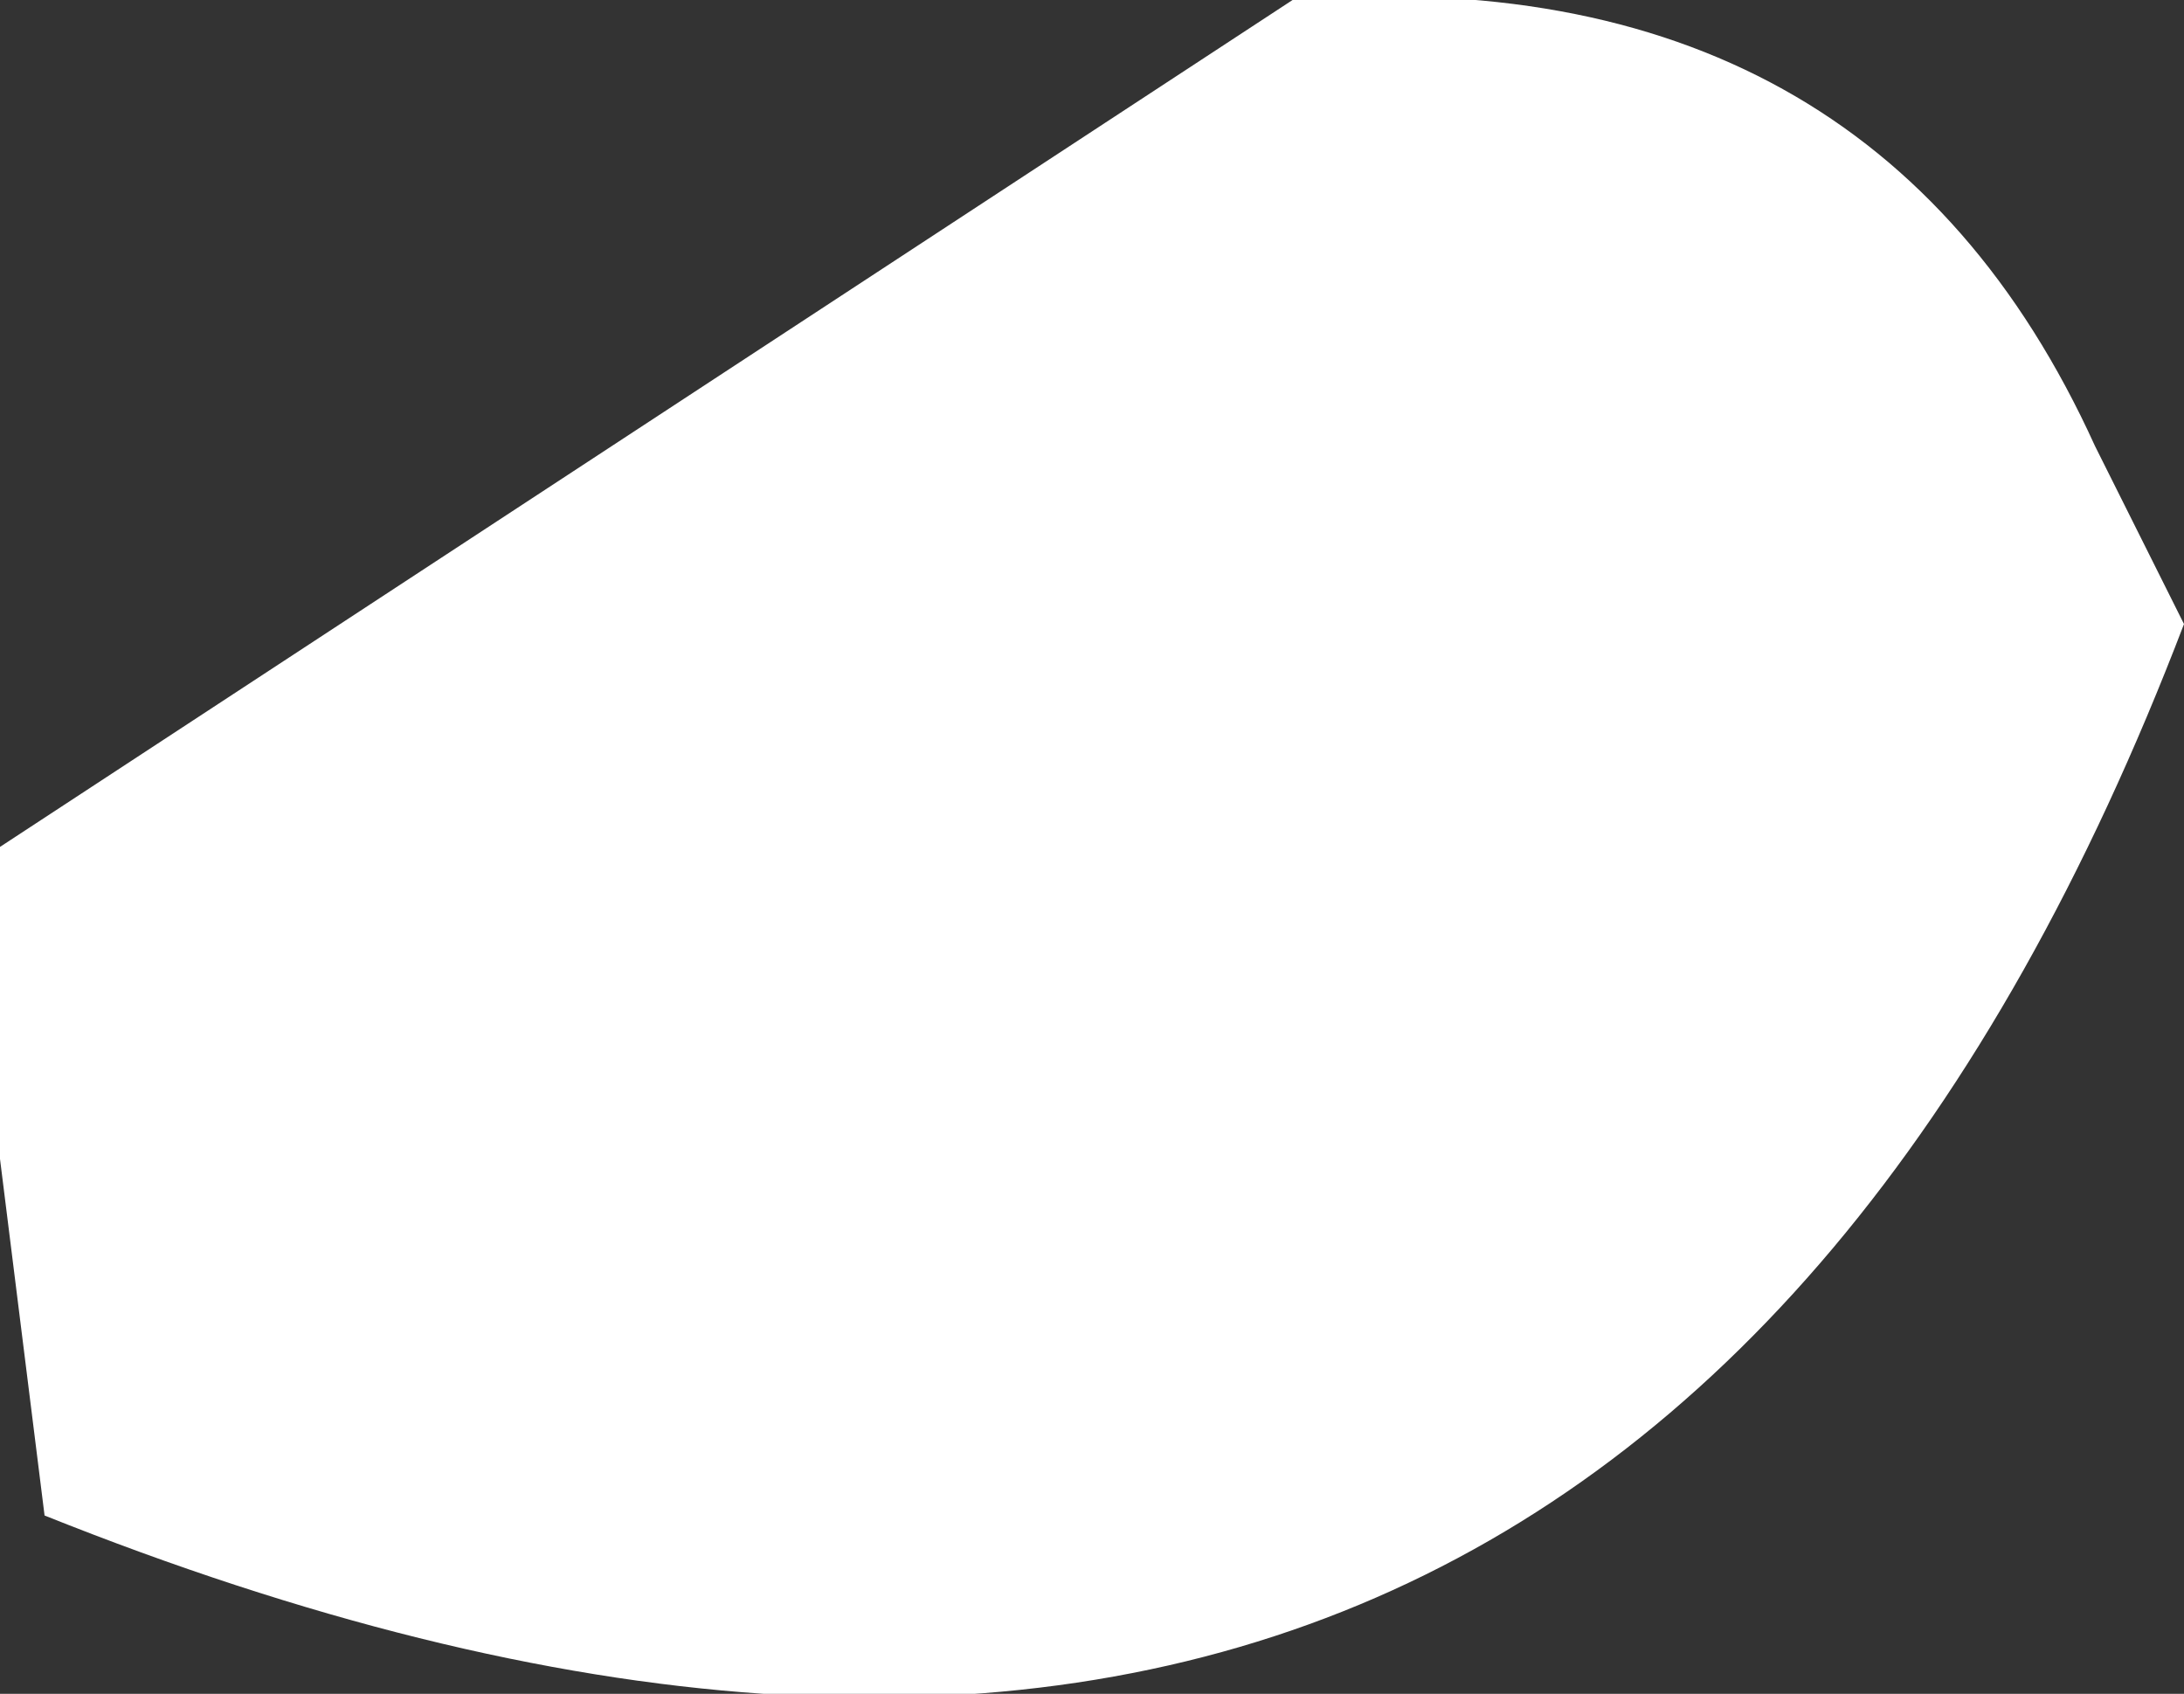
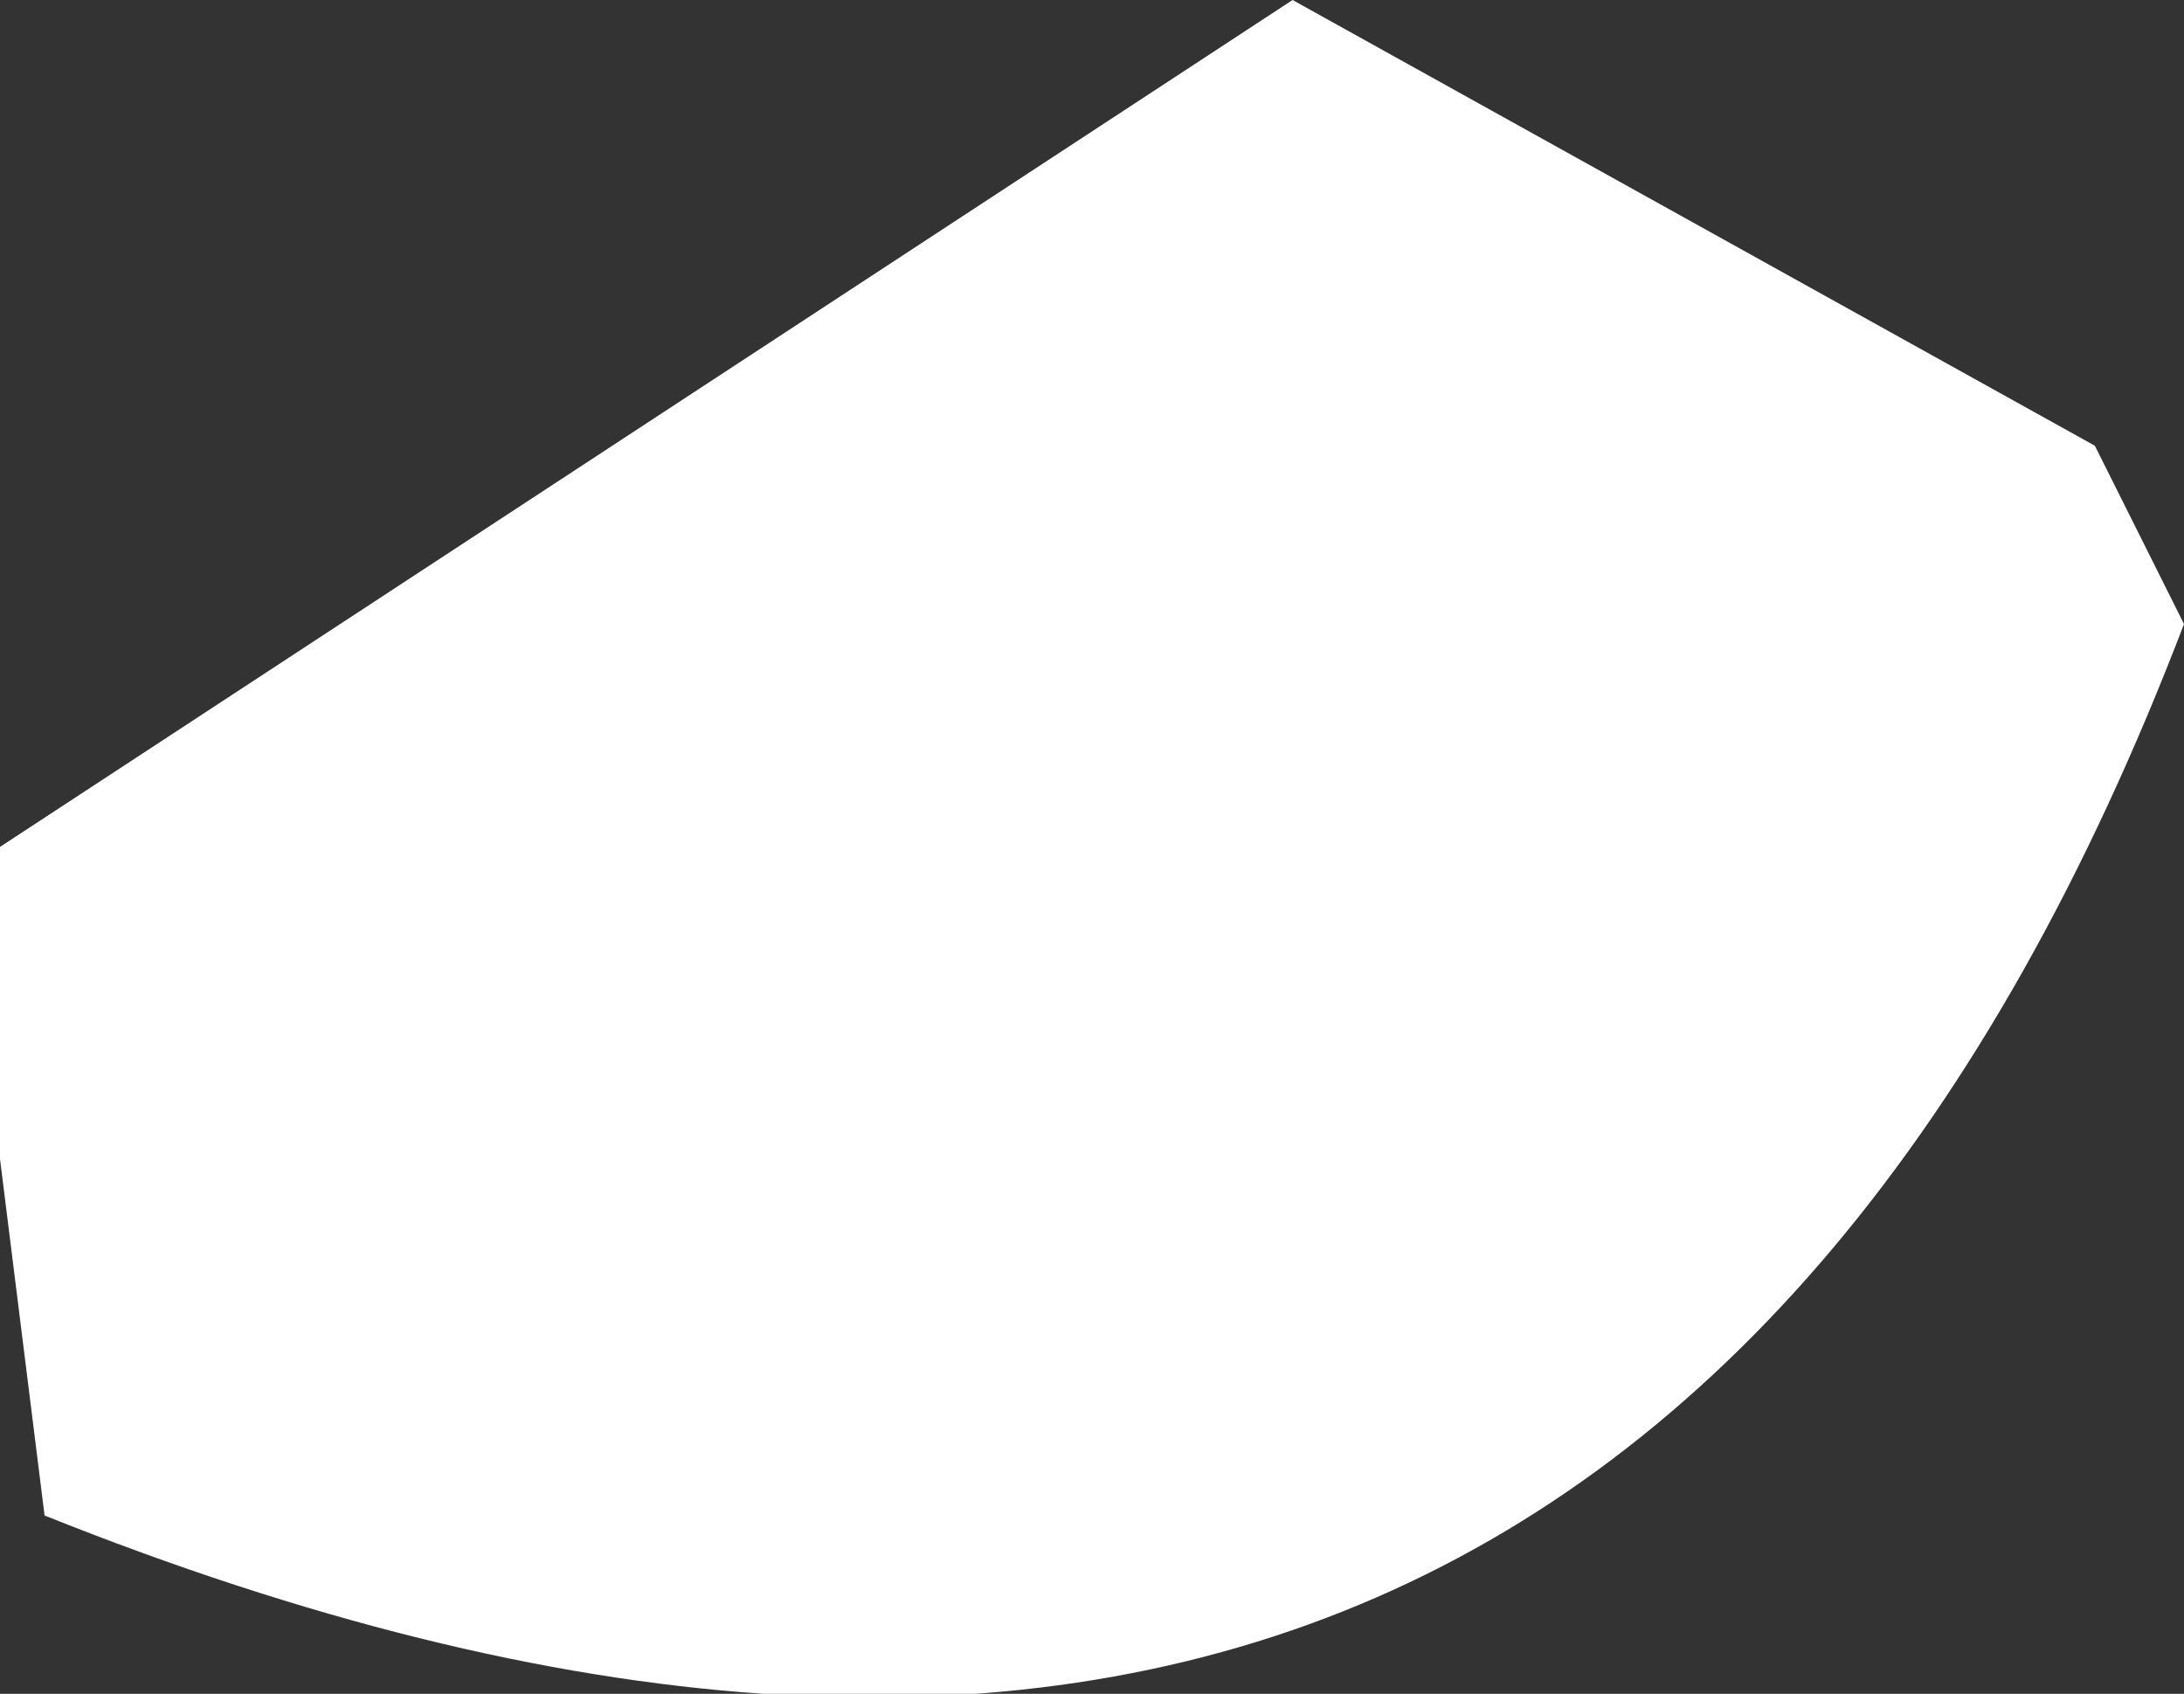
<svg xmlns="http://www.w3.org/2000/svg" height="1.9px" width="2.45px">
  <rect width="100%" height="100%" fill="#333333" stroke="none" />
  <g transform="matrix(1.0, 0.0, 0.0, 1.0, 33.7, 7.5)">
-     <path d="M-31.35 -7.0 L-31.25 -6.8 Q-31.9 -5.1 -33.65 -5.8 L-33.7 -6.2 -33.7 -6.55 -32.25 -7.5 Q-31.6 -7.55 -31.35 -7.0" fill="#ffffff" fill-rule="evenodd" stroke="none" />
+     <path d="M-31.35 -7.0 L-31.25 -6.8 Q-31.9 -5.1 -33.65 -5.8 L-33.7 -6.2 -33.7 -6.55 -32.25 -7.5 " fill="#ffffff" fill-rule="evenodd" stroke="none" />
  </g>
</svg>